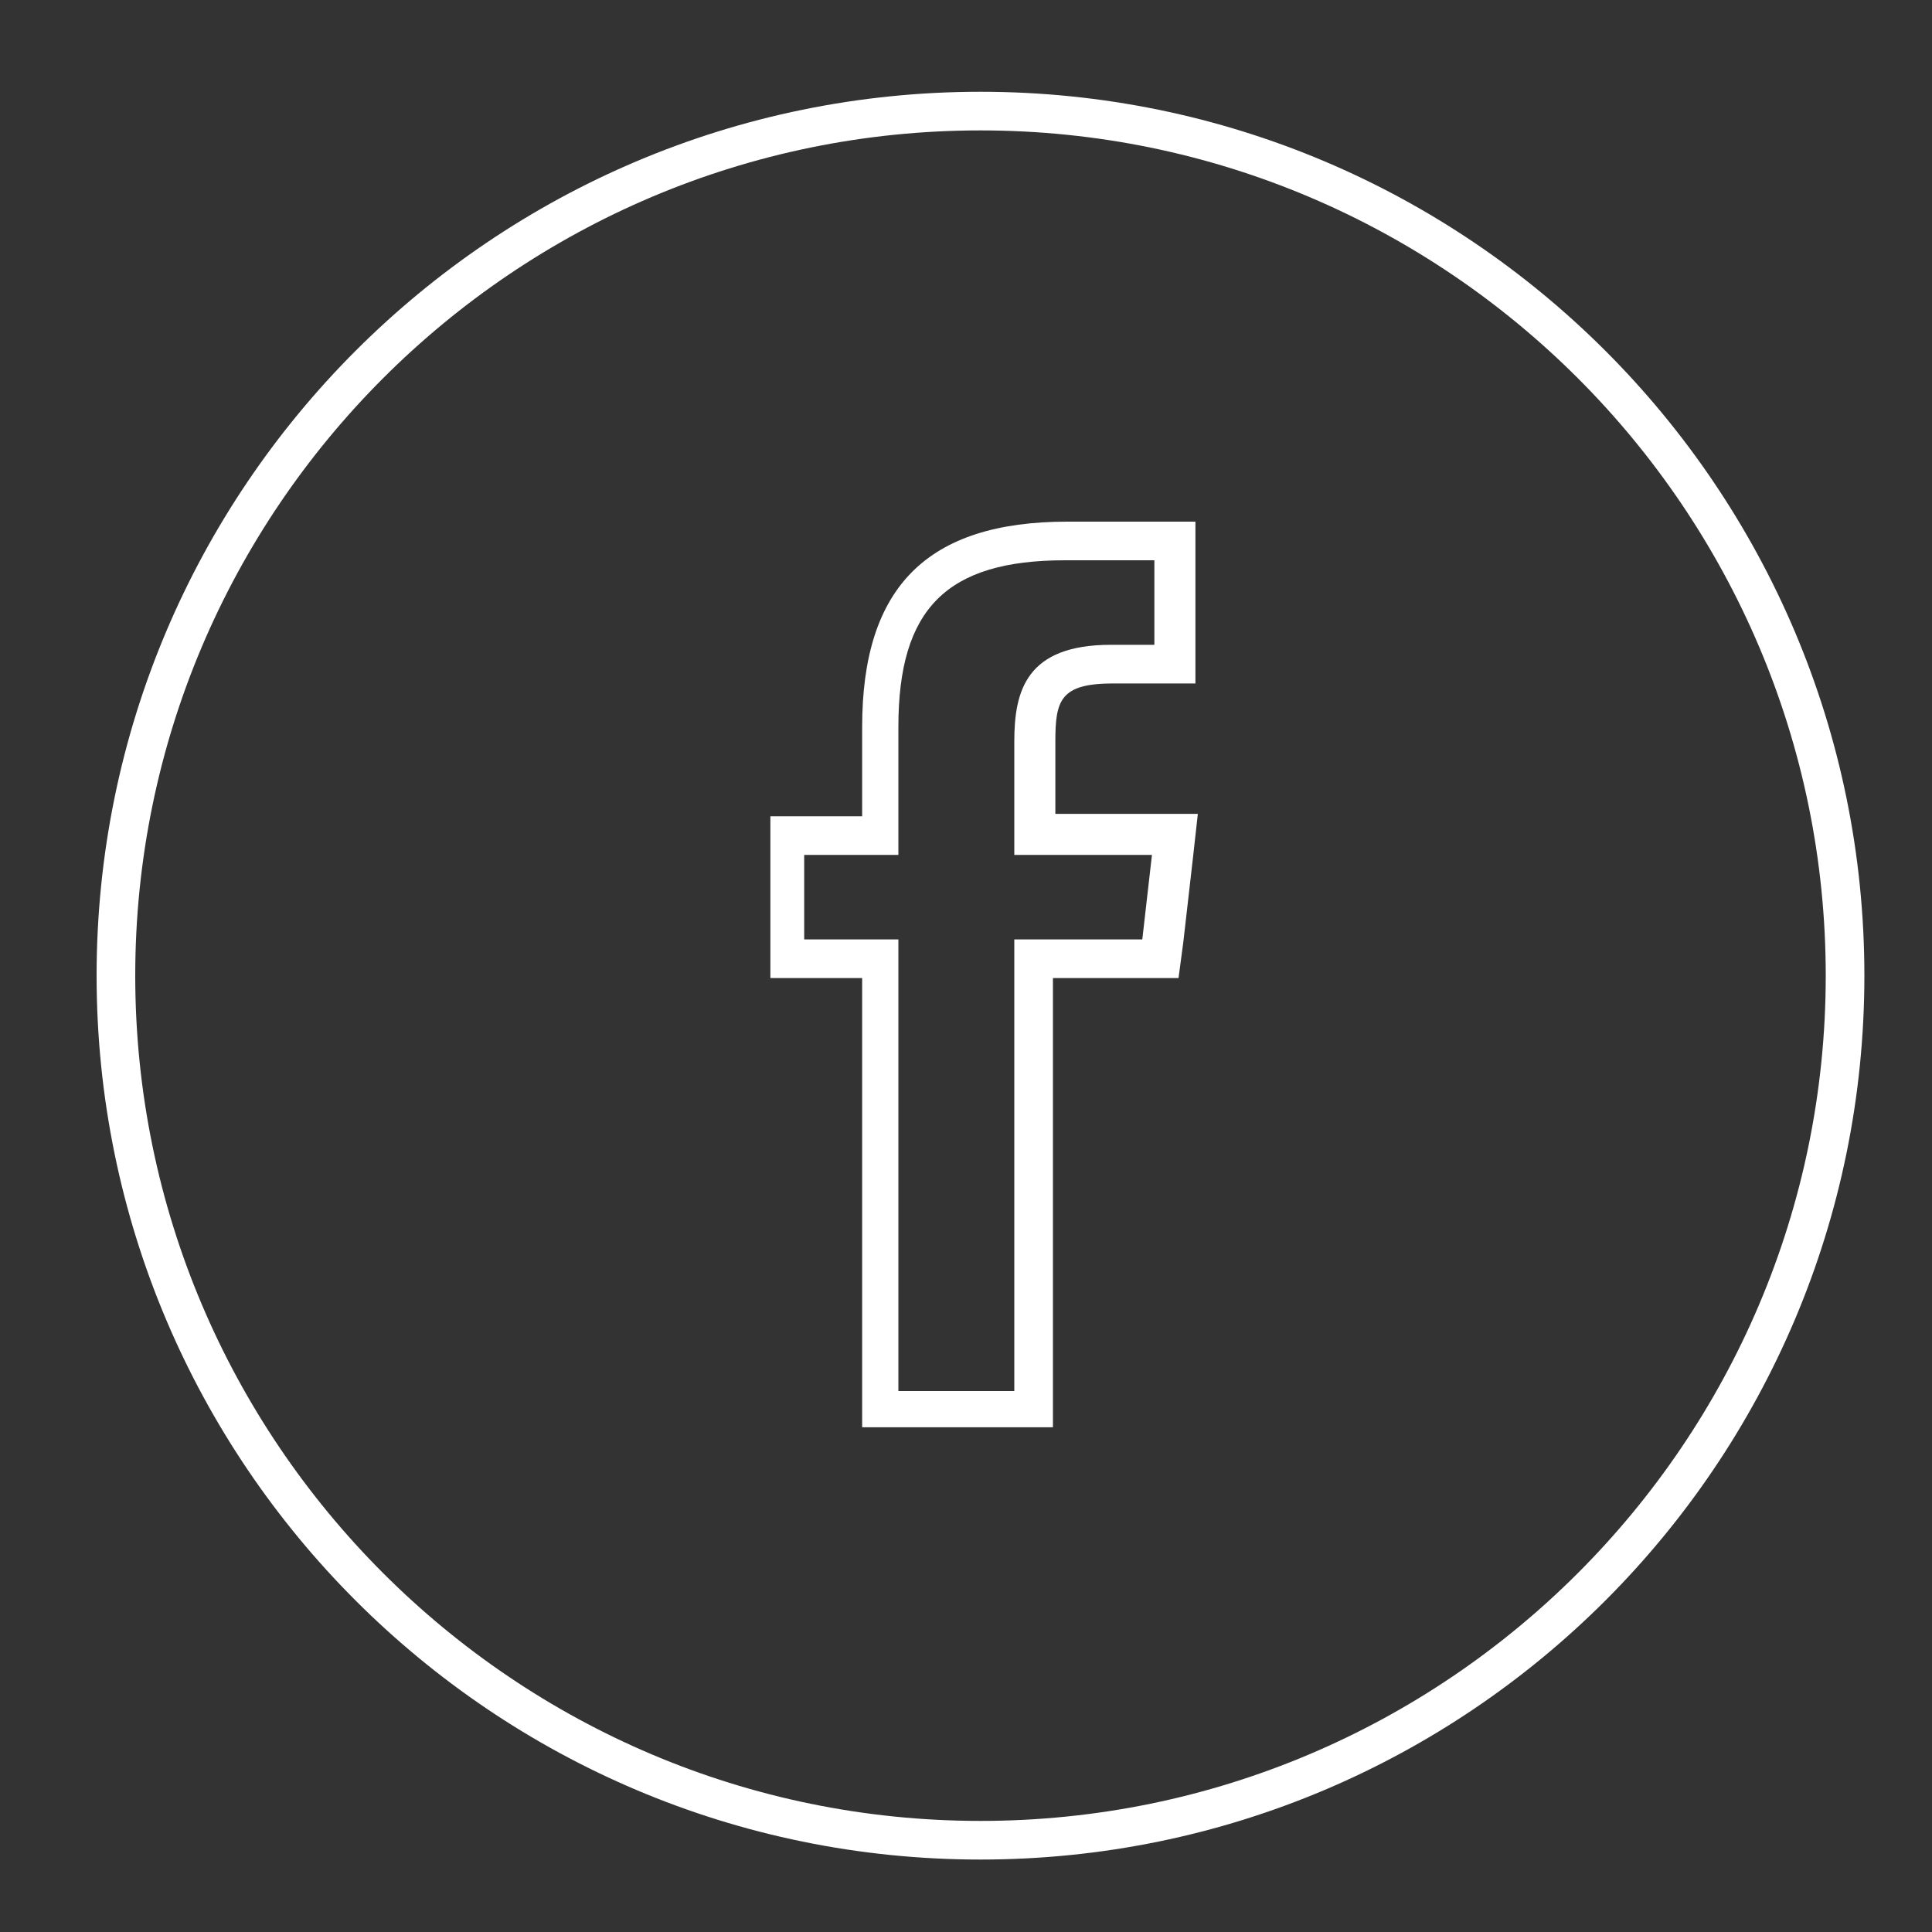
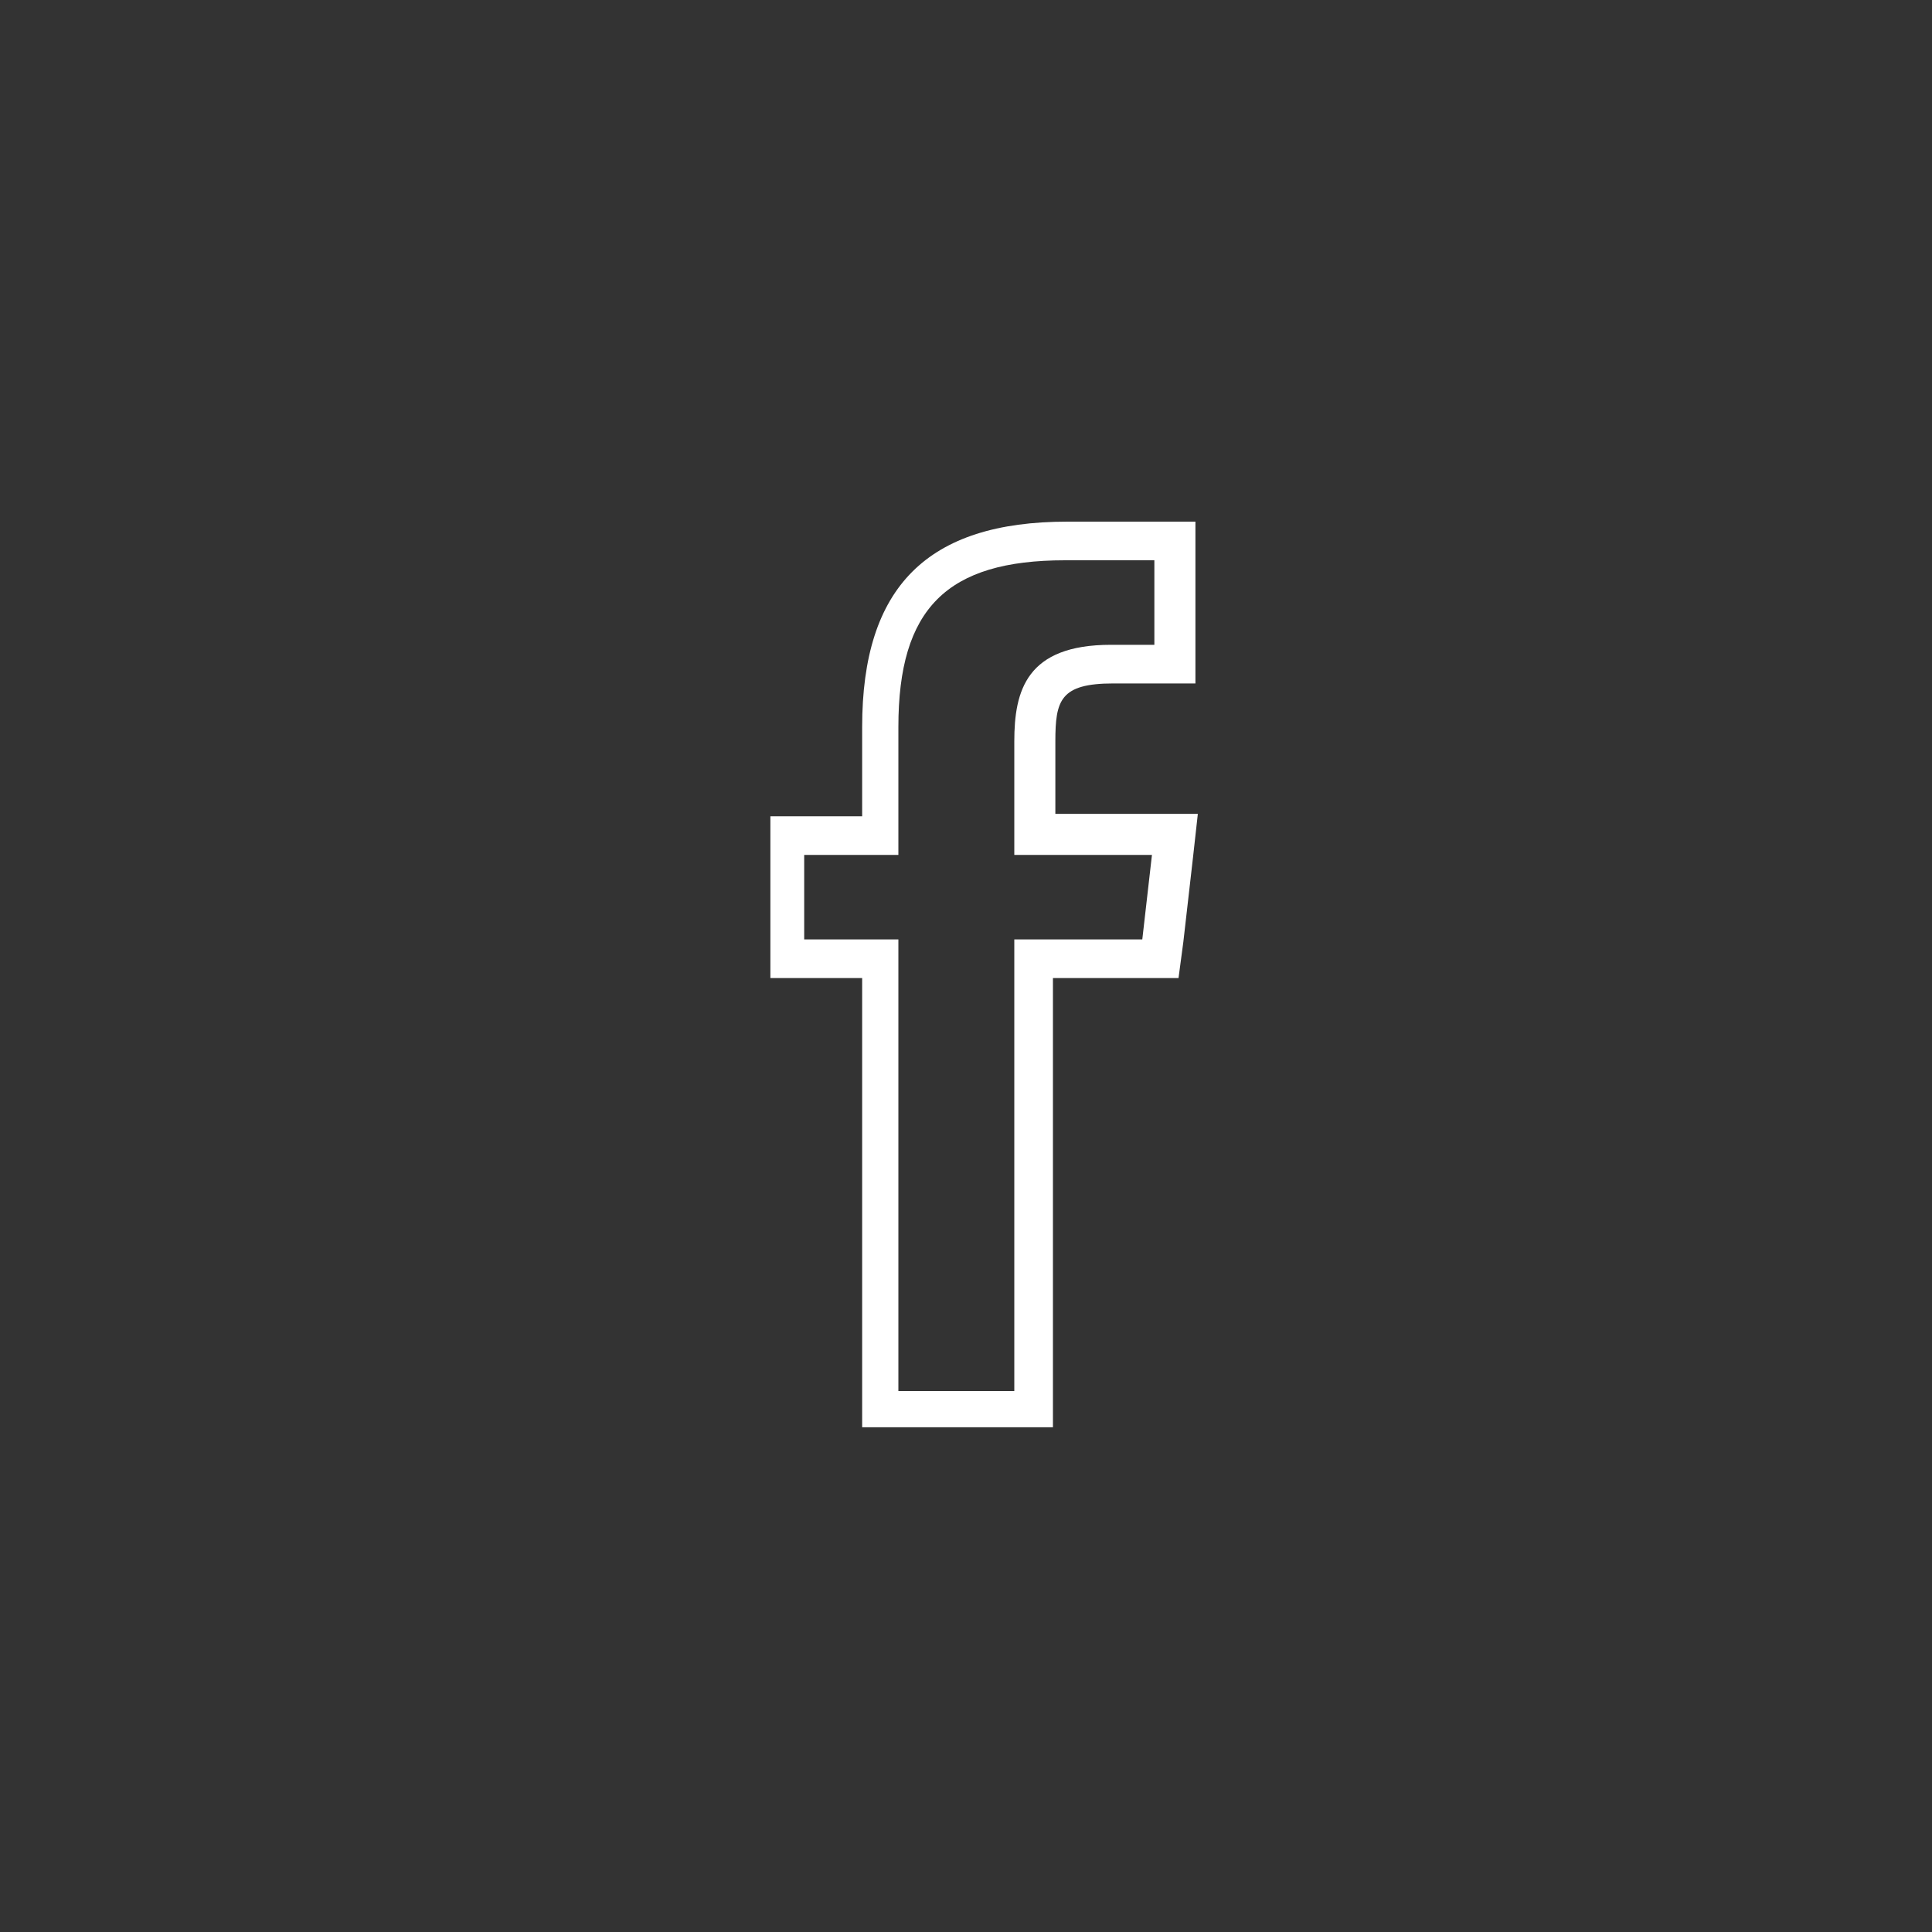
<svg xmlns="http://www.w3.org/2000/svg" version="1.0" id="Layer_1" x="0px" y="0px" viewBox="0 0 80 80" style="enable-background:new 0 0 80 80;" xml:space="preserve">
  <rect x="0" y="0" width="80" height="80" fill="#333333" stroke="none" />
  <style type="text/css">
	.st0{fill:#FFFFFF;}
</style>
  <g>
-     <path class="st0" d="M40.6,3.8C20.4,3.8,4,20.2,4,40.4C4,60.6,20.4,77,40.6,77c20.2,0,36.6-16.4,36.6-36.6   C77.2,20.2,60.8,3.8,40.6,3.8z M40.6,75.4c-19.3,0-35-15.7-35-35c0-19.3,15.7-35,35-35c19.3,0,35,15.7,35,35   C75.6,59.7,59.9,75.4,40.6,75.4z" />
    <path class="st0" d="M43.7,33.8l0-3.1c0-1.7,0.2-2.4,2.4-2.4h1.8h1.6v-1.6v-3.5v-1.6h-1.6h-3.7c-5.8,0-8.5,2.7-8.5,8.5v3.7h-2.2   h-1.6v1.6v3.5v1.6h1.6h2.2v17v1.6h1.6H42h1.6v-1.6v-17h3.7h1.5l0.2-1.5l0.4-3.5l0.2-1.8h-1.8H43.7z M47.3,38.9H42v18.7h-4.8V38.9   h-3.9v-3.5h3.9v-5.3c0-4.9,2-6.9,6.9-6.9h3.7v3.5h-1.8c-3.5,0-4,1.9-4,4l0,4.7h5.7L47.3,38.9z" />
  </g>
</svg>